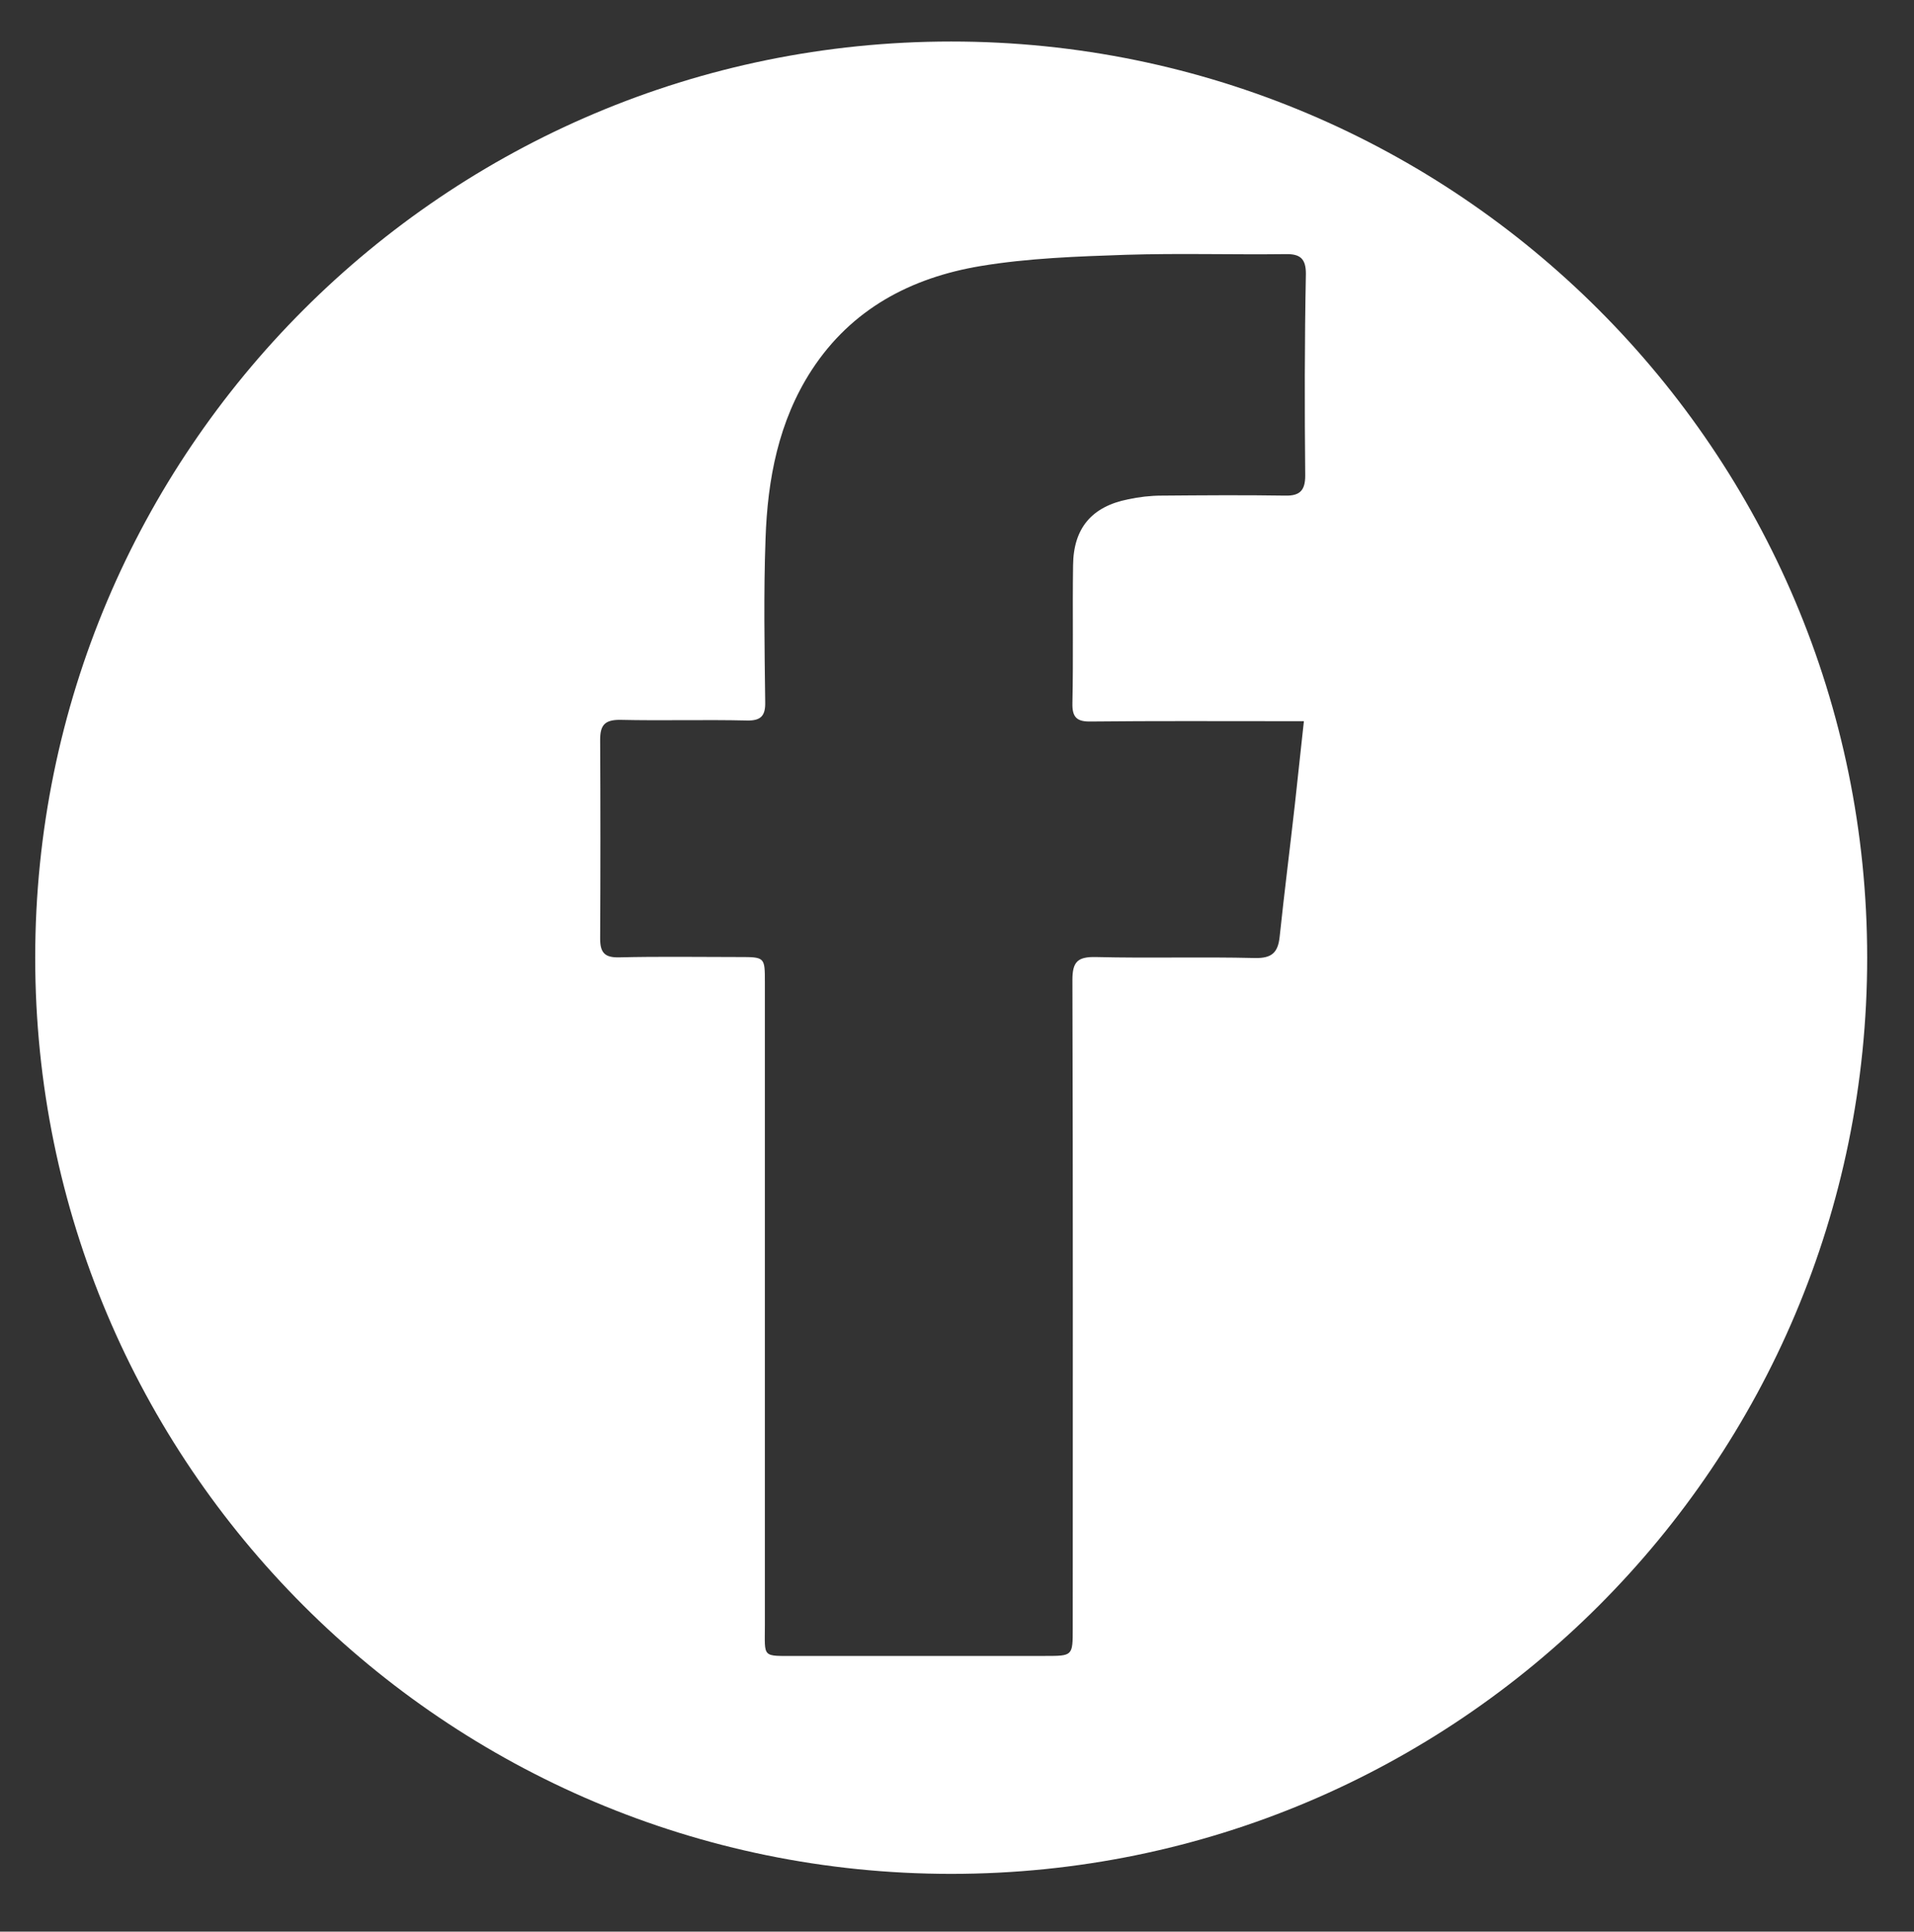
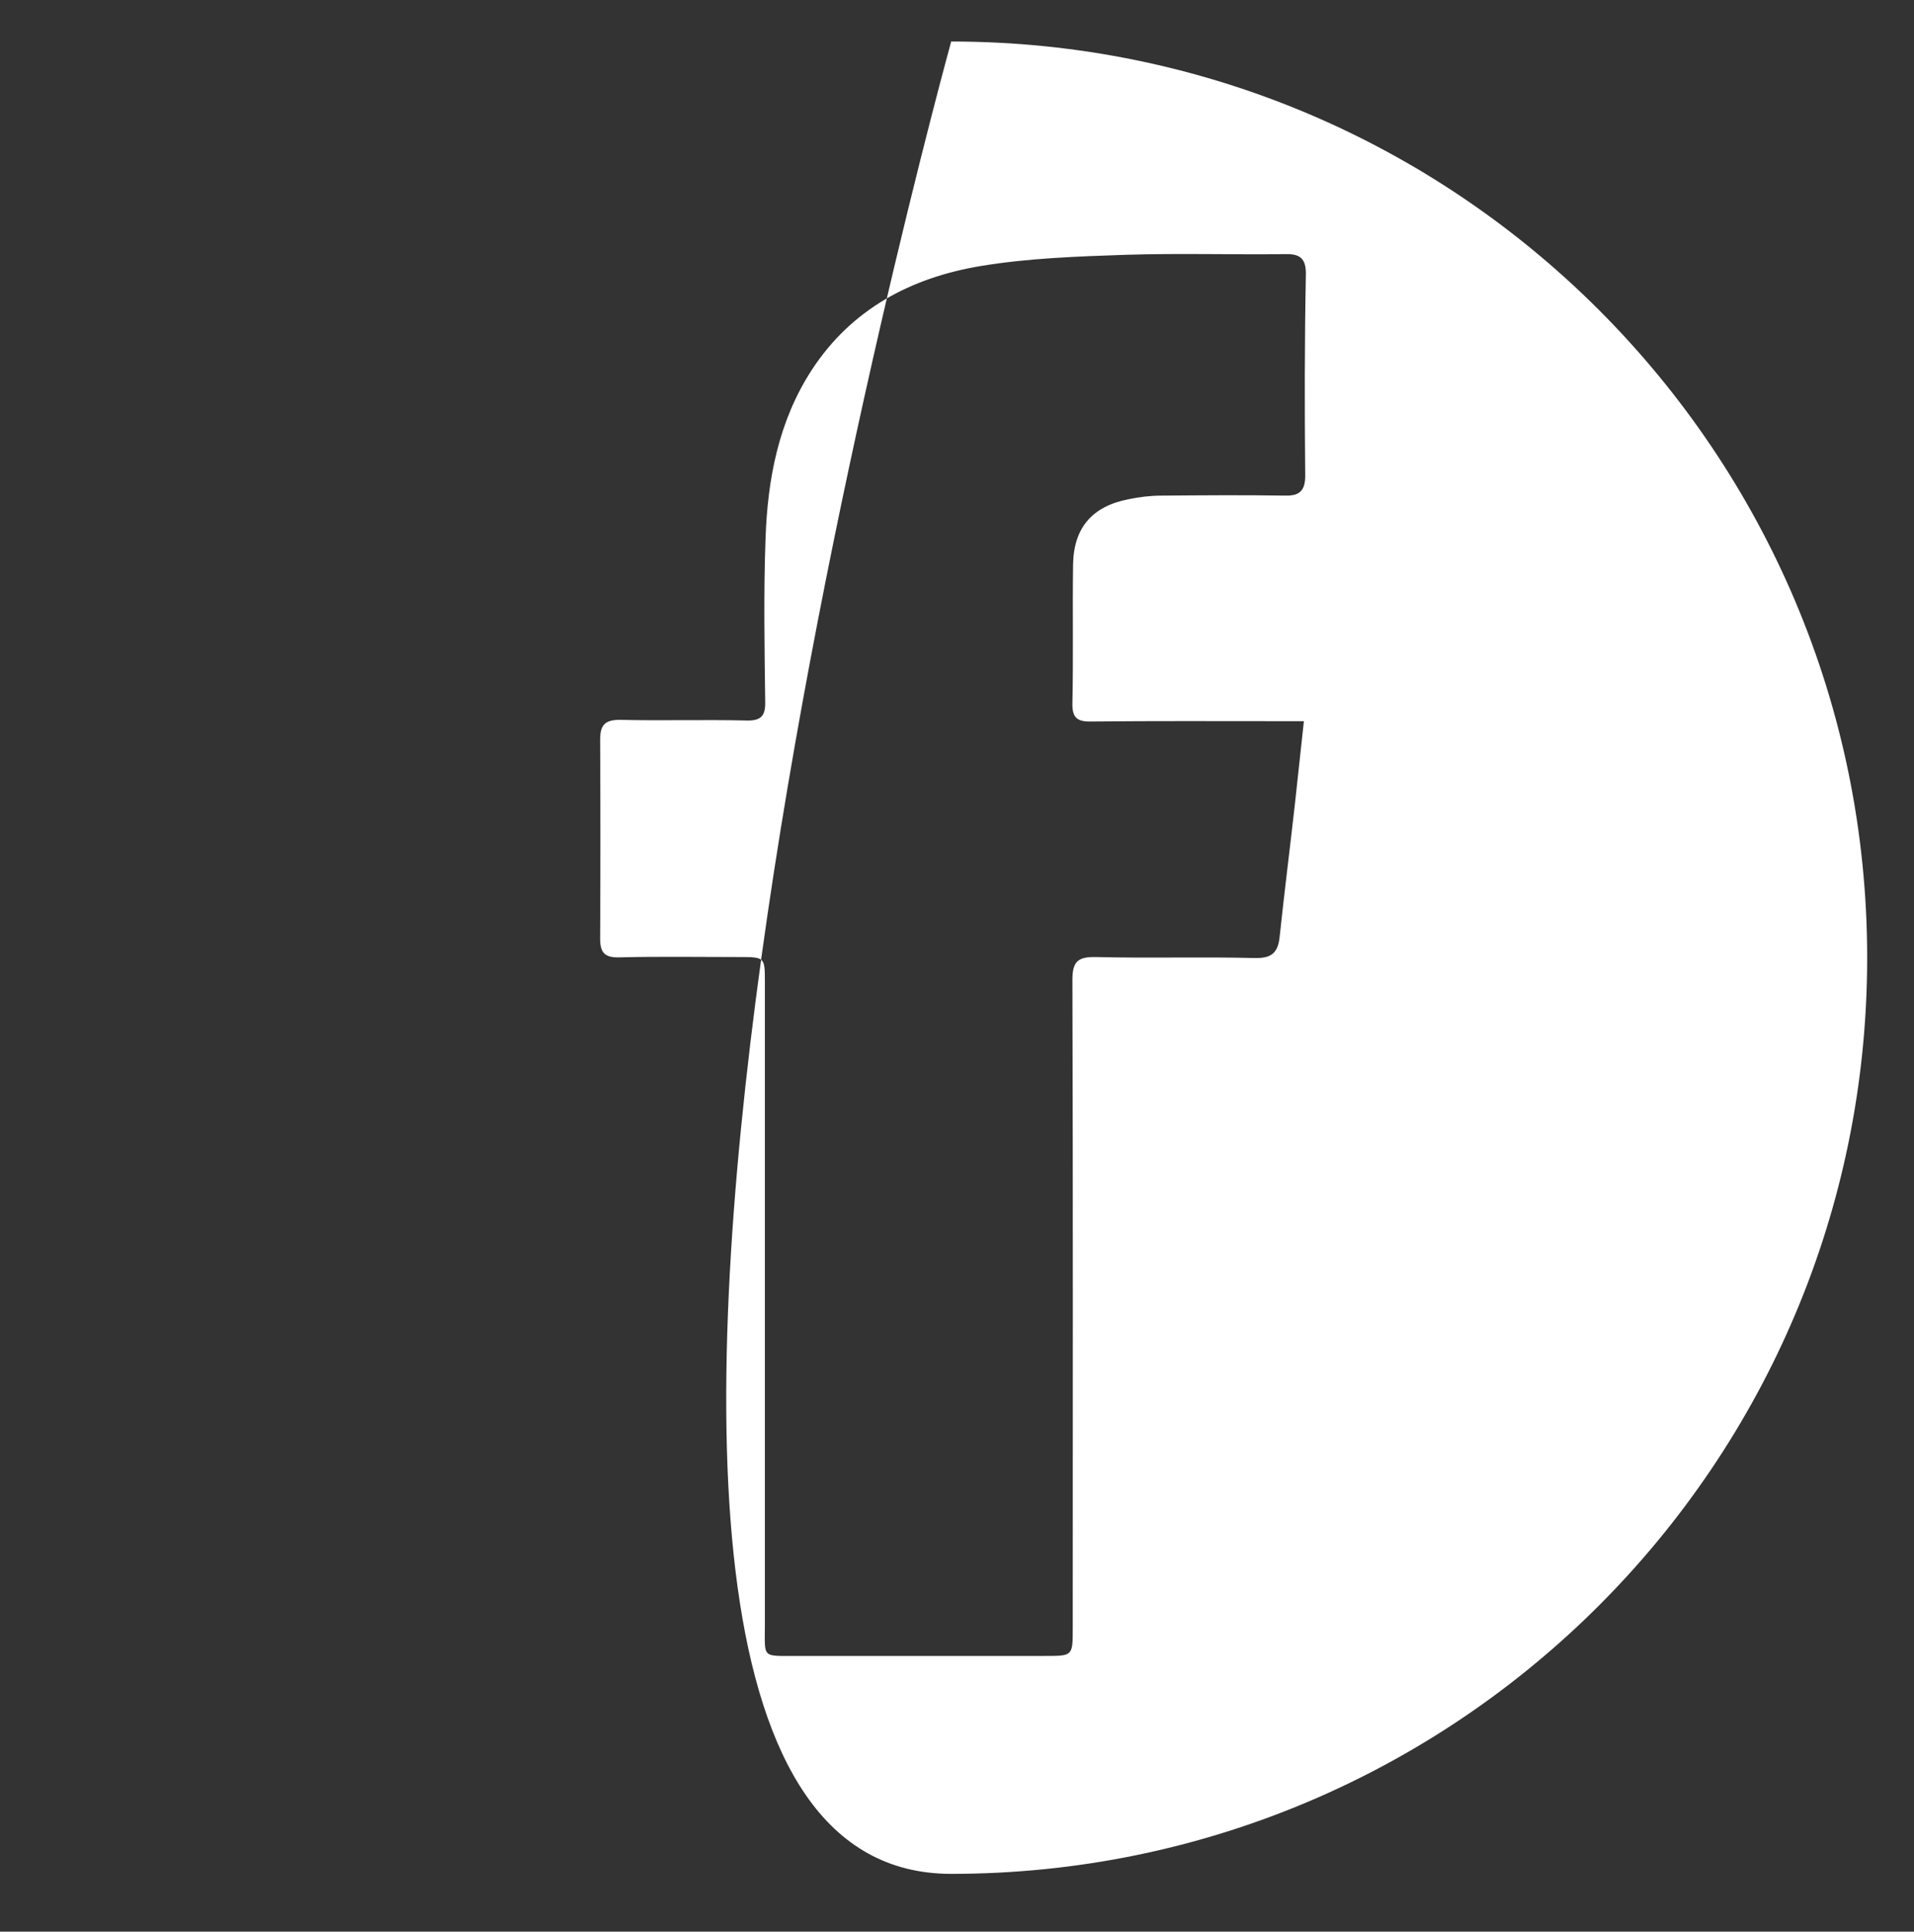
<svg xmlns="http://www.w3.org/2000/svg" version="1.1" id="Ebene_1" x="0px" y="0px" viewBox="0 0 57.63 58.15" style="enable-background:new 0 0 57.63 58.15;" xml:space="preserve">
  <rect x="0" y="0" width="57.63" height="58.15" fill="#333333" stroke="none" />
  <style type="text/css">
	.st0{fill:#FFFFFF;}
</style>
-   <path class="st0" d="M28.64,1.25C13.4,1.25,1.06,13.6,1.06,28.83S13.4,56.41,28.64,56.41s27.58-12.35,27.58-27.58  S43.87,1.25,28.64,1.25z M39.3,14.32c0,0.44-0.16,0.61-0.6,0.6c-1.24-0.02-2.48-0.01-3.72,0c-0.34,0-0.68,0.04-1.01,0.11  c-1.1,0.22-1.65,0.87-1.66,1.99c-0.02,1.38,0.01,2.77-0.02,4.15c-0.01,0.43,0.14,0.56,0.56,0.55c1.91-0.02,3.81-0.01,5.72-0.01  c0.19,0,0.39,0,0.69,0c-0.1,0.89-0.18,1.69-0.27,2.49c-0.15,1.34-0.32,2.67-0.46,4c-0.05,0.47-0.23,0.65-0.74,0.64  c-1.6-0.04-3.2,0.01-4.8-0.03c-0.54-0.01-0.7,0.14-0.7,0.69c0.02,6.51,0.01,13.01,0.01,19.52c0,0.83,0,0.83-0.83,0.83  c-2.5,0-5,0-7.5,0c-1.04,0-0.94,0.07-0.94-0.92c0-6.45,0-12.91,0-19.36c0-0.76,0-0.76-0.78-0.76c-1.2,0-2.41-0.02-3.61,0.01  c-0.43,0.01-0.57-0.14-0.57-0.56c0.01-2,0.01-3.99,0-5.99c0-0.43,0.13-0.6,0.59-0.6c1.28,0.03,2.55-0.01,3.83,0.02  c0.43,0.01,0.56-0.15,0.55-0.56c-0.02-1.64-0.05-3.27,0.01-4.91c0.06-1.79,0.39-3.54,1.39-5.08c1.2-1.84,2.99-2.78,5.08-3.13  c1.44-0.24,2.92-0.29,4.39-0.34c1.6-0.05,3.2,0,4.8-0.02c0.44-0.01,0.61,0.14,0.61,0.59C39.28,10.29,39.28,12.3,39.3,14.32z" />
+   <path class="st0" d="M28.64,1.25S13.4,56.41,28.64,56.41s27.58-12.35,27.58-27.58  S43.87,1.25,28.64,1.25z M39.3,14.32c0,0.44-0.16,0.61-0.6,0.6c-1.24-0.02-2.48-0.01-3.72,0c-0.34,0-0.68,0.04-1.01,0.11  c-1.1,0.22-1.65,0.87-1.66,1.99c-0.02,1.38,0.01,2.77-0.02,4.15c-0.01,0.43,0.14,0.56,0.56,0.55c1.91-0.02,3.81-0.01,5.72-0.01  c0.19,0,0.39,0,0.69,0c-0.1,0.89-0.18,1.69-0.27,2.49c-0.15,1.34-0.32,2.67-0.46,4c-0.05,0.47-0.23,0.65-0.74,0.64  c-1.6-0.04-3.2,0.01-4.8-0.03c-0.54-0.01-0.7,0.14-0.7,0.69c0.02,6.51,0.01,13.01,0.01,19.52c0,0.83,0,0.83-0.83,0.83  c-2.5,0-5,0-7.5,0c-1.04,0-0.94,0.07-0.94-0.92c0-6.45,0-12.91,0-19.36c0-0.76,0-0.76-0.78-0.76c-1.2,0-2.41-0.02-3.61,0.01  c-0.43,0.01-0.57-0.14-0.57-0.56c0.01-2,0.01-3.99,0-5.99c0-0.43,0.13-0.6,0.59-0.6c1.28,0.03,2.55-0.01,3.83,0.02  c0.43,0.01,0.56-0.15,0.55-0.56c-0.02-1.64-0.05-3.27,0.01-4.91c0.06-1.79,0.39-3.54,1.39-5.08c1.2-1.84,2.99-2.78,5.08-3.13  c1.44-0.24,2.92-0.29,4.39-0.34c1.6-0.05,3.2,0,4.8-0.02c0.44-0.01,0.61,0.14,0.61,0.59C39.28,10.29,39.28,12.3,39.3,14.32z" />
</svg>